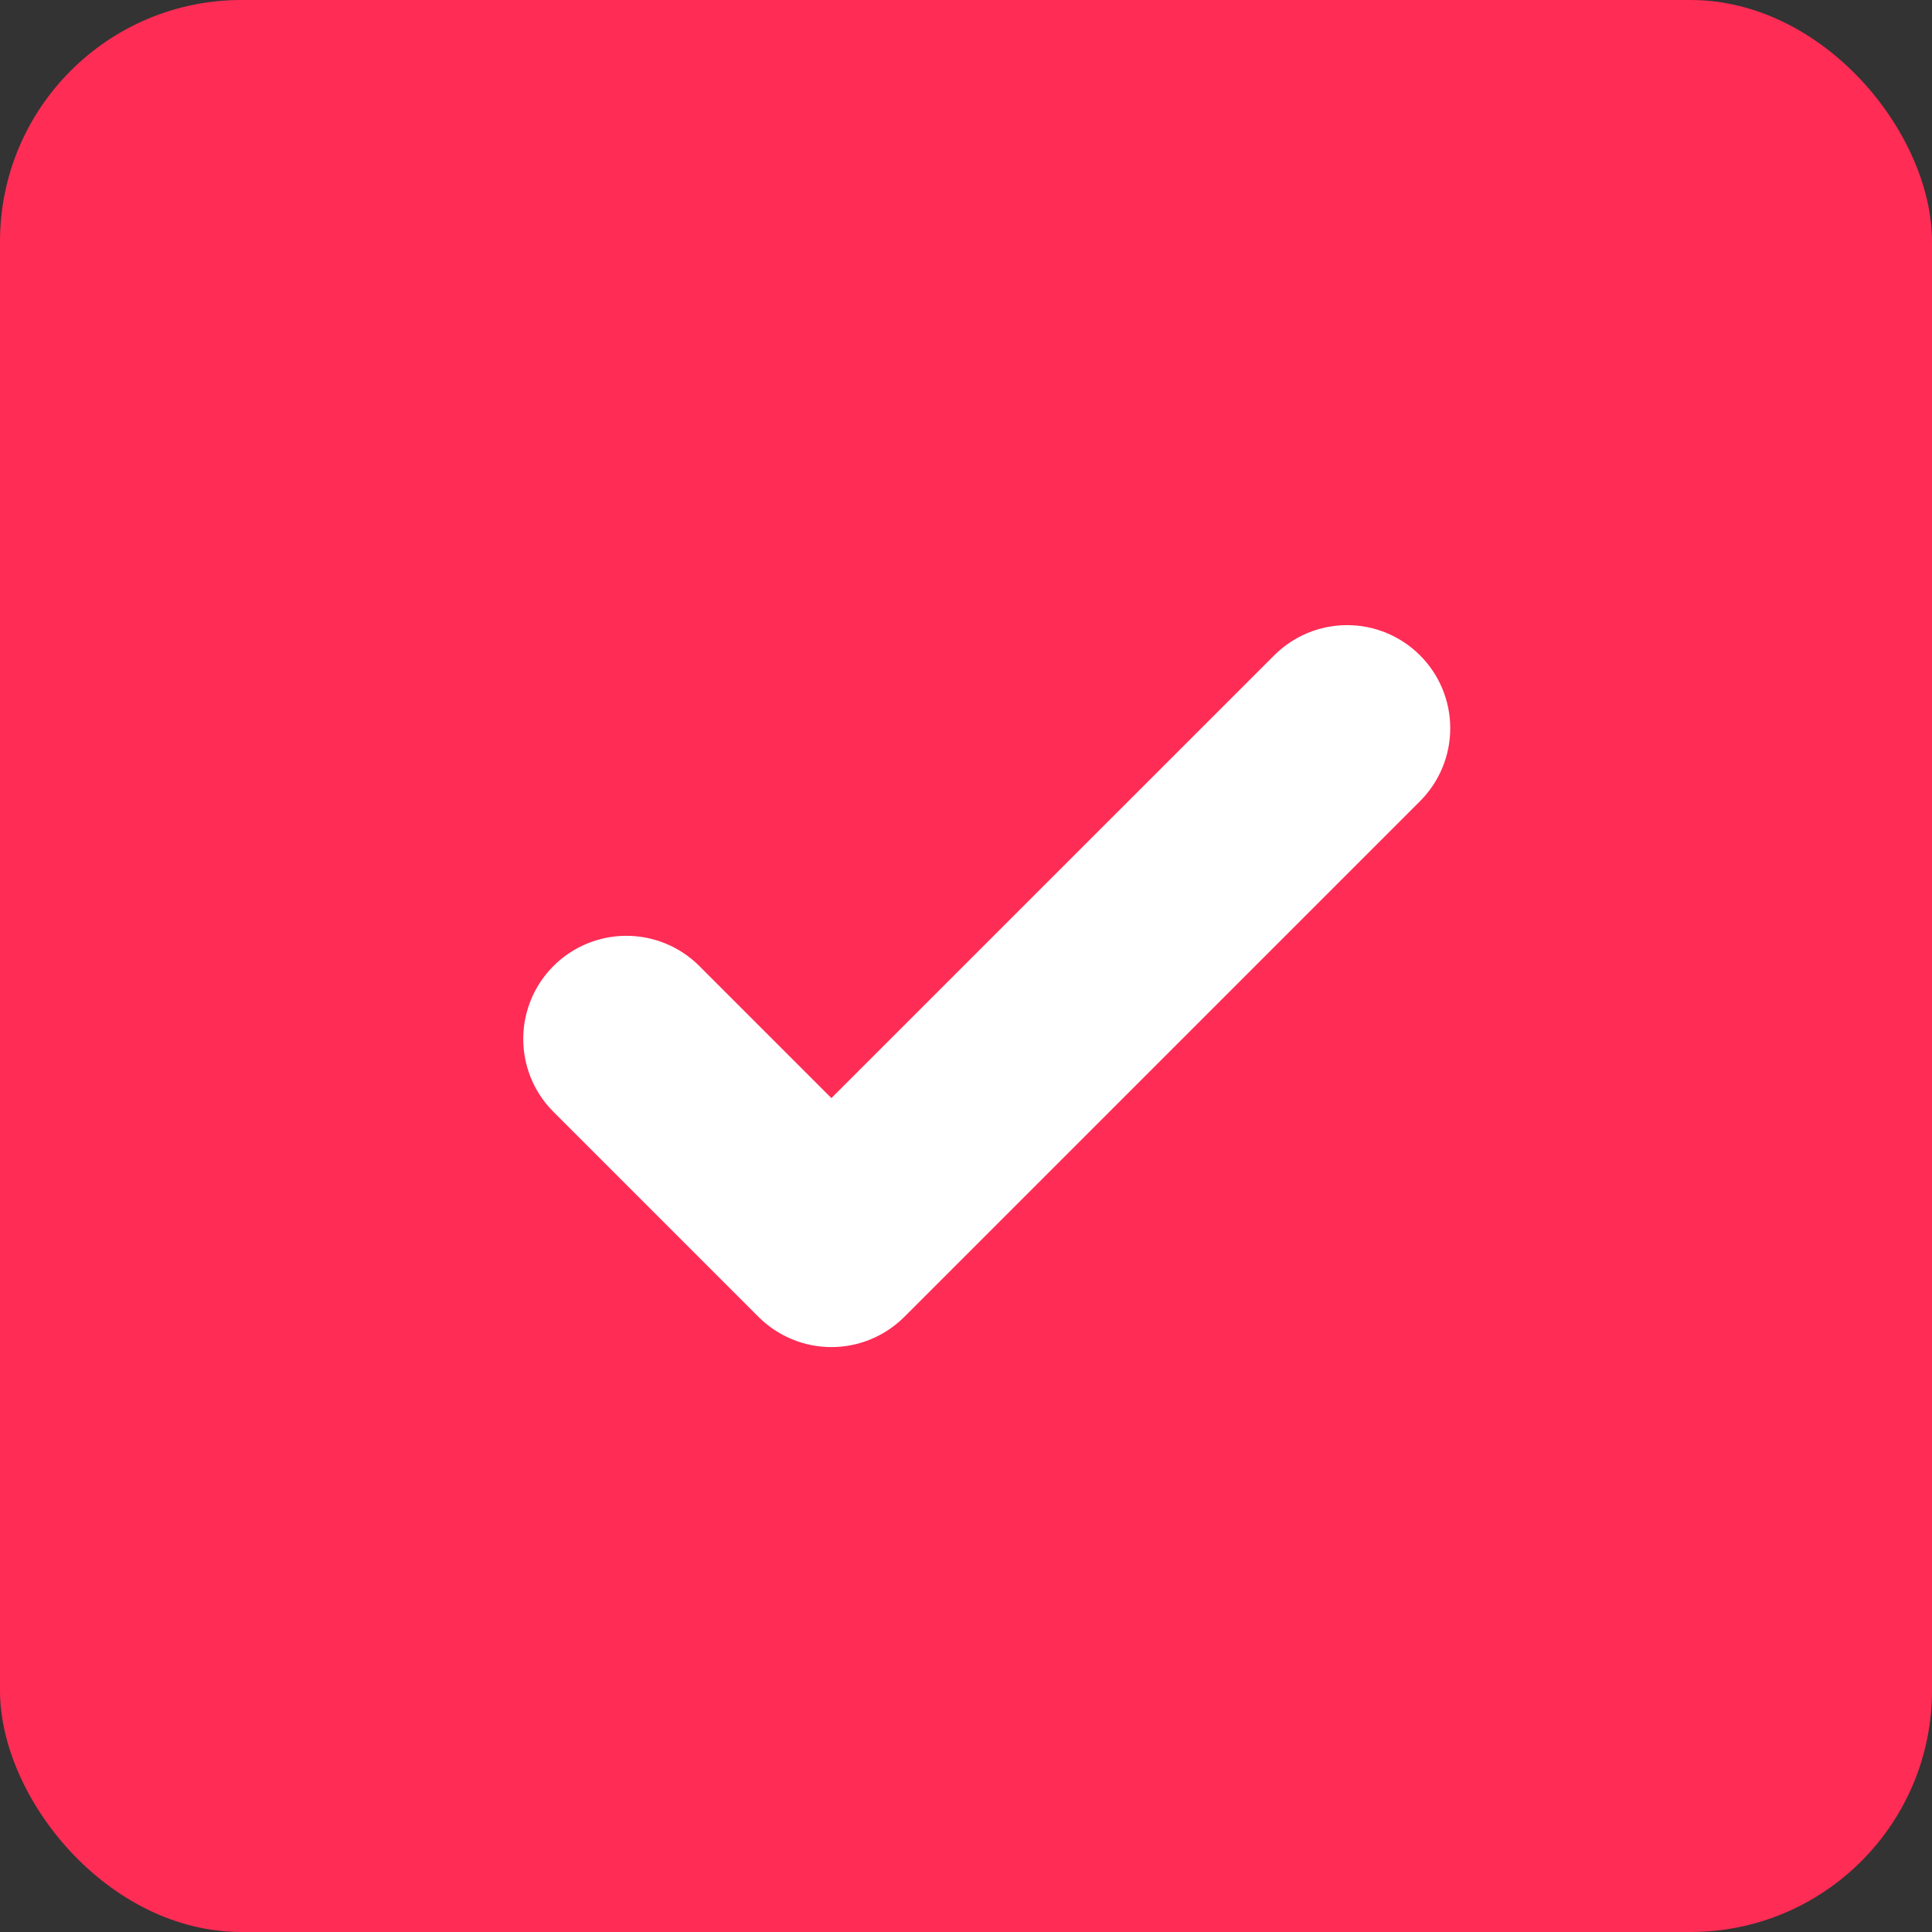
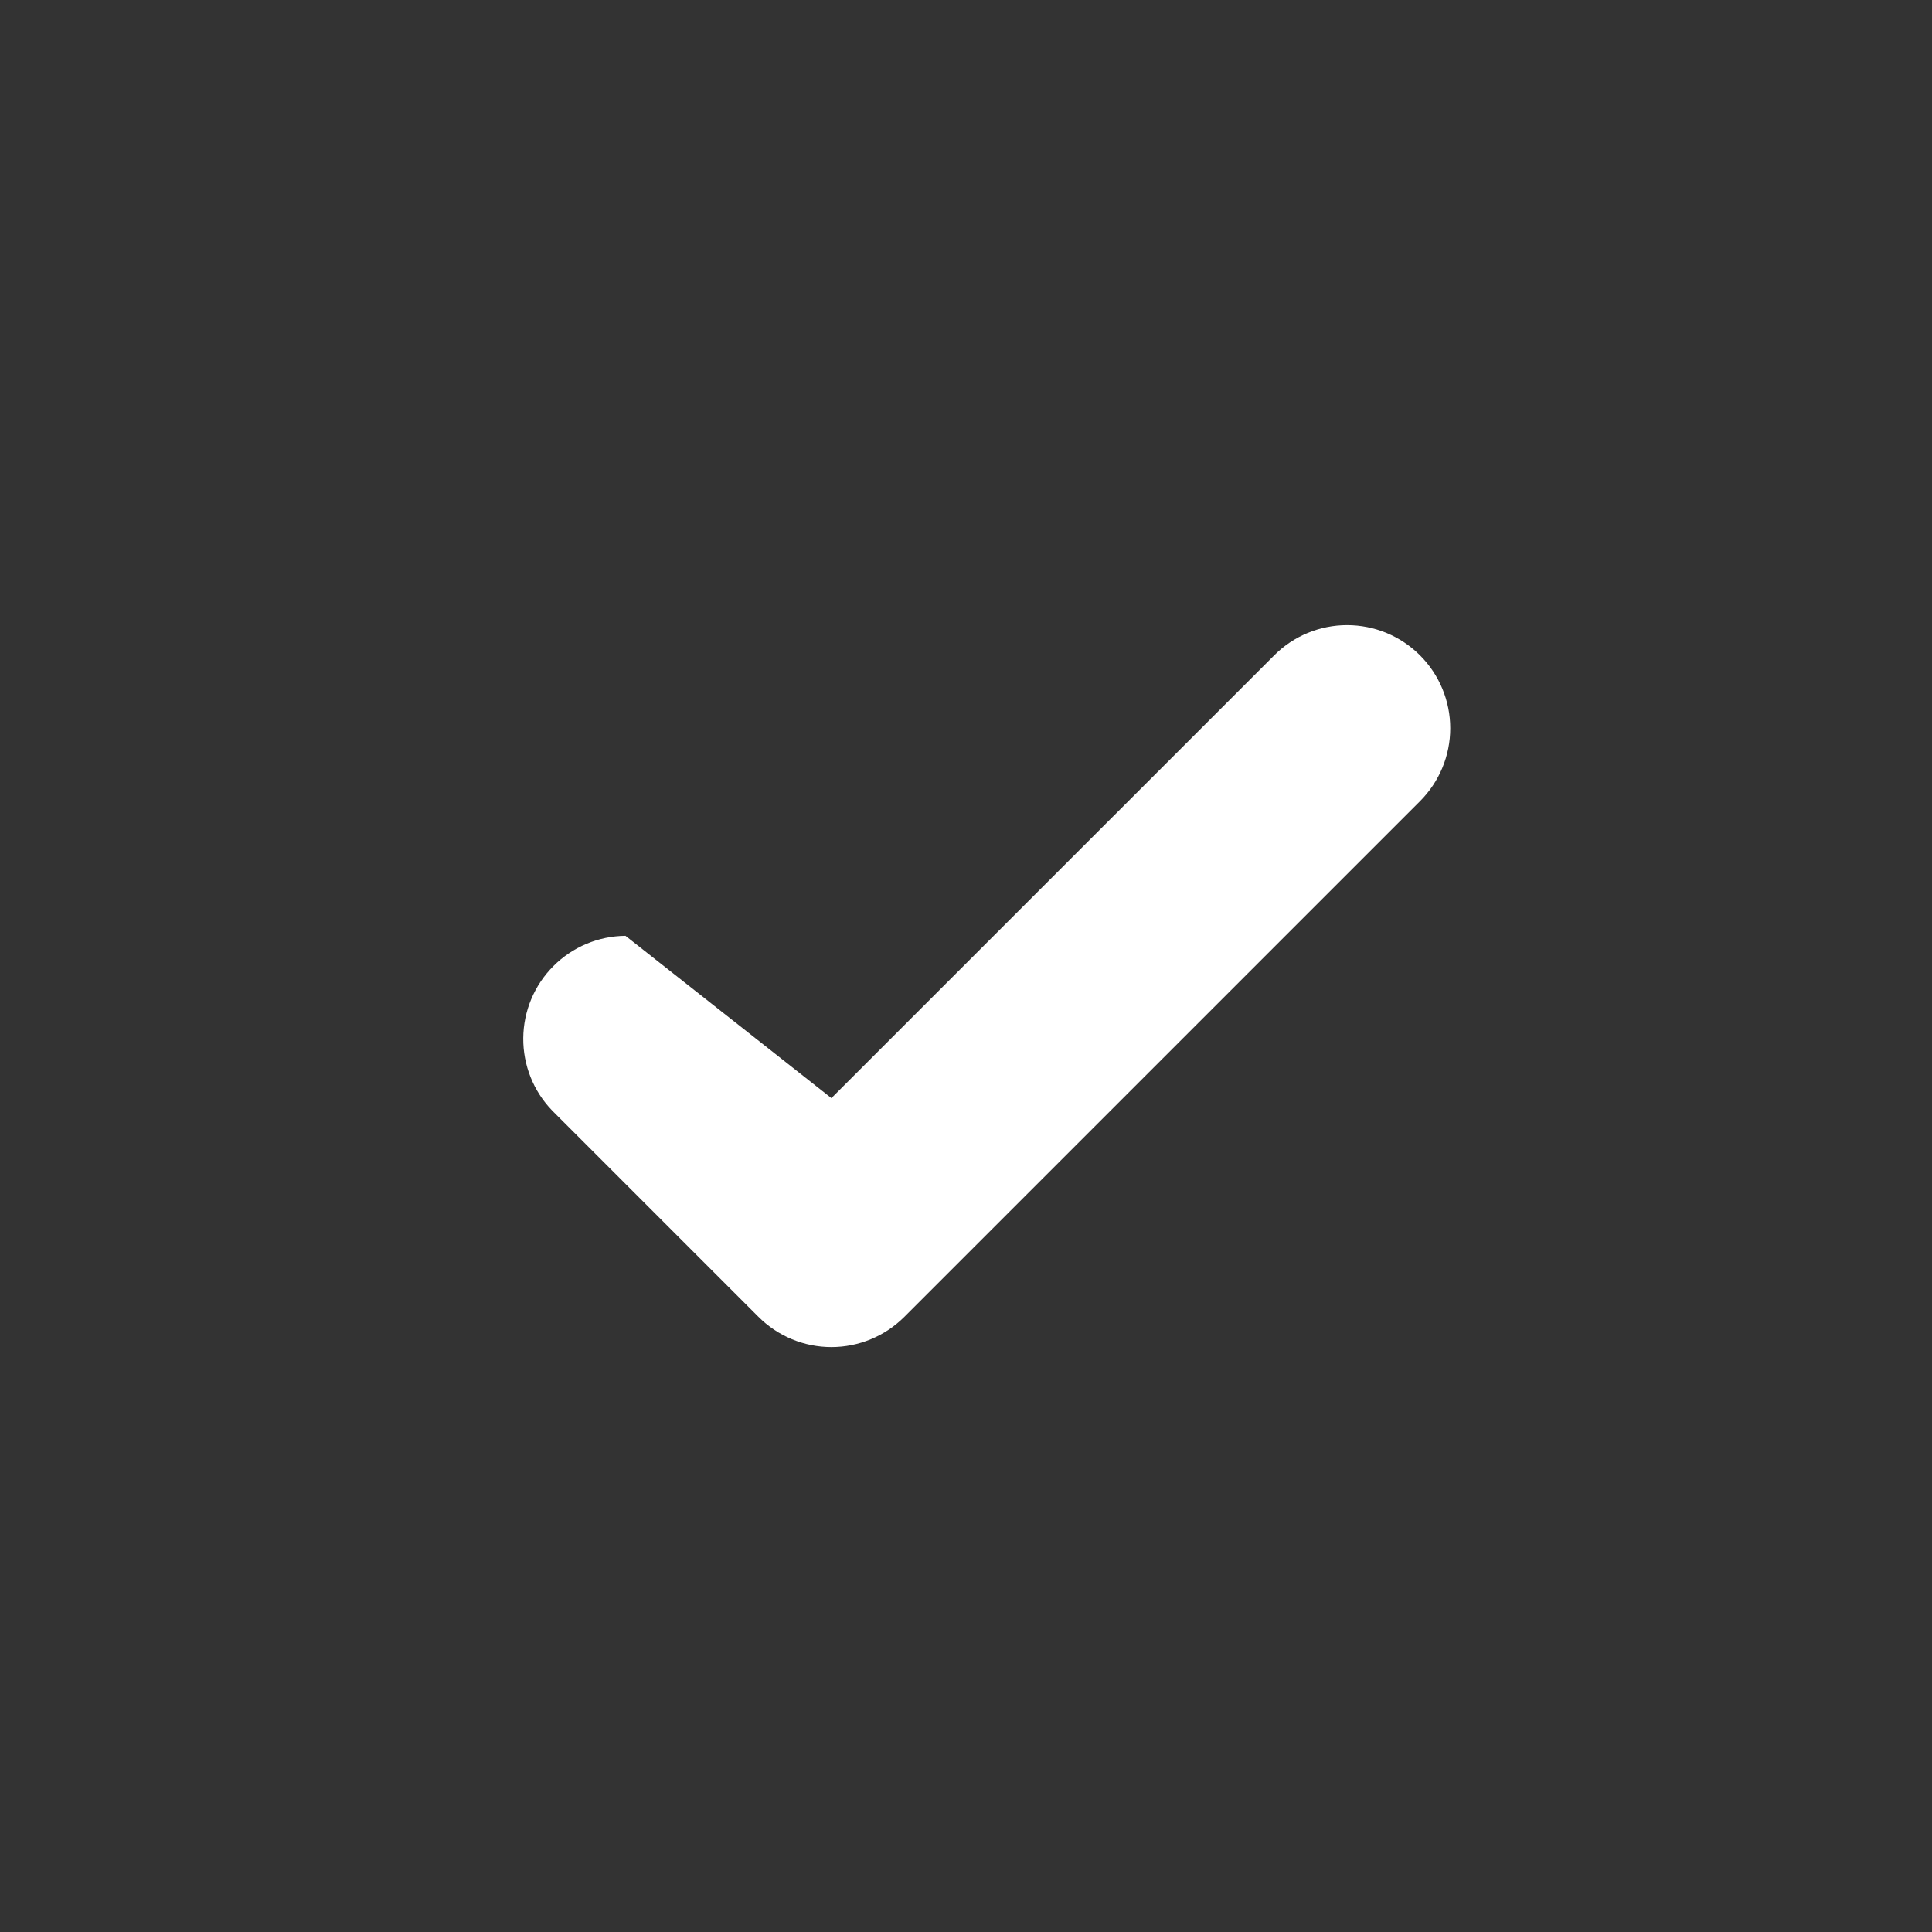
<svg xmlns="http://www.w3.org/2000/svg" width="48" height="48" viewBox="0 0 48 48" fill="none">
  <rect x="0" y="0" width="48" height="48" fill="#333333" stroke="none" />
-   <rect width="48" height="48" rx="6" fill="#FF2C55" />
-   <path d="M35.28 16.282C35.761 16.762 36.031 17.414 36.031 18.093C36.031 18.773 35.761 19.424 35.28 19.905L22.468 32.717C21.987 33.198 21.335 33.468 20.656 33.468C19.977 33.468 19.325 33.198 18.844 32.717L13.719 27.592C13.252 27.109 12.994 26.462 13 25.79C13.006 25.118 13.275 24.475 13.751 24C14.226 23.525 14.868 23.256 15.54 23.25C16.212 23.244 16.859 23.502 17.343 23.969L20.656 27.282L31.657 16.282C32.137 15.801 32.789 15.531 33.468 15.531C34.148 15.531 34.8 15.801 35.28 16.282Z" fill="white" />
+   <path d="M35.28 16.282C35.761 16.762 36.031 17.414 36.031 18.093C36.031 18.773 35.761 19.424 35.28 19.905L22.468 32.717C21.987 33.198 21.335 33.468 20.656 33.468C19.977 33.468 19.325 33.198 18.844 32.717L13.719 27.592C13.252 27.109 12.994 26.462 13 25.79C13.006 25.118 13.275 24.475 13.751 24C14.226 23.525 14.868 23.256 15.54 23.25L20.656 27.282L31.657 16.282C32.137 15.801 32.789 15.531 33.468 15.531C34.148 15.531 34.8 15.801 35.28 16.282Z" fill="white" />
</svg>